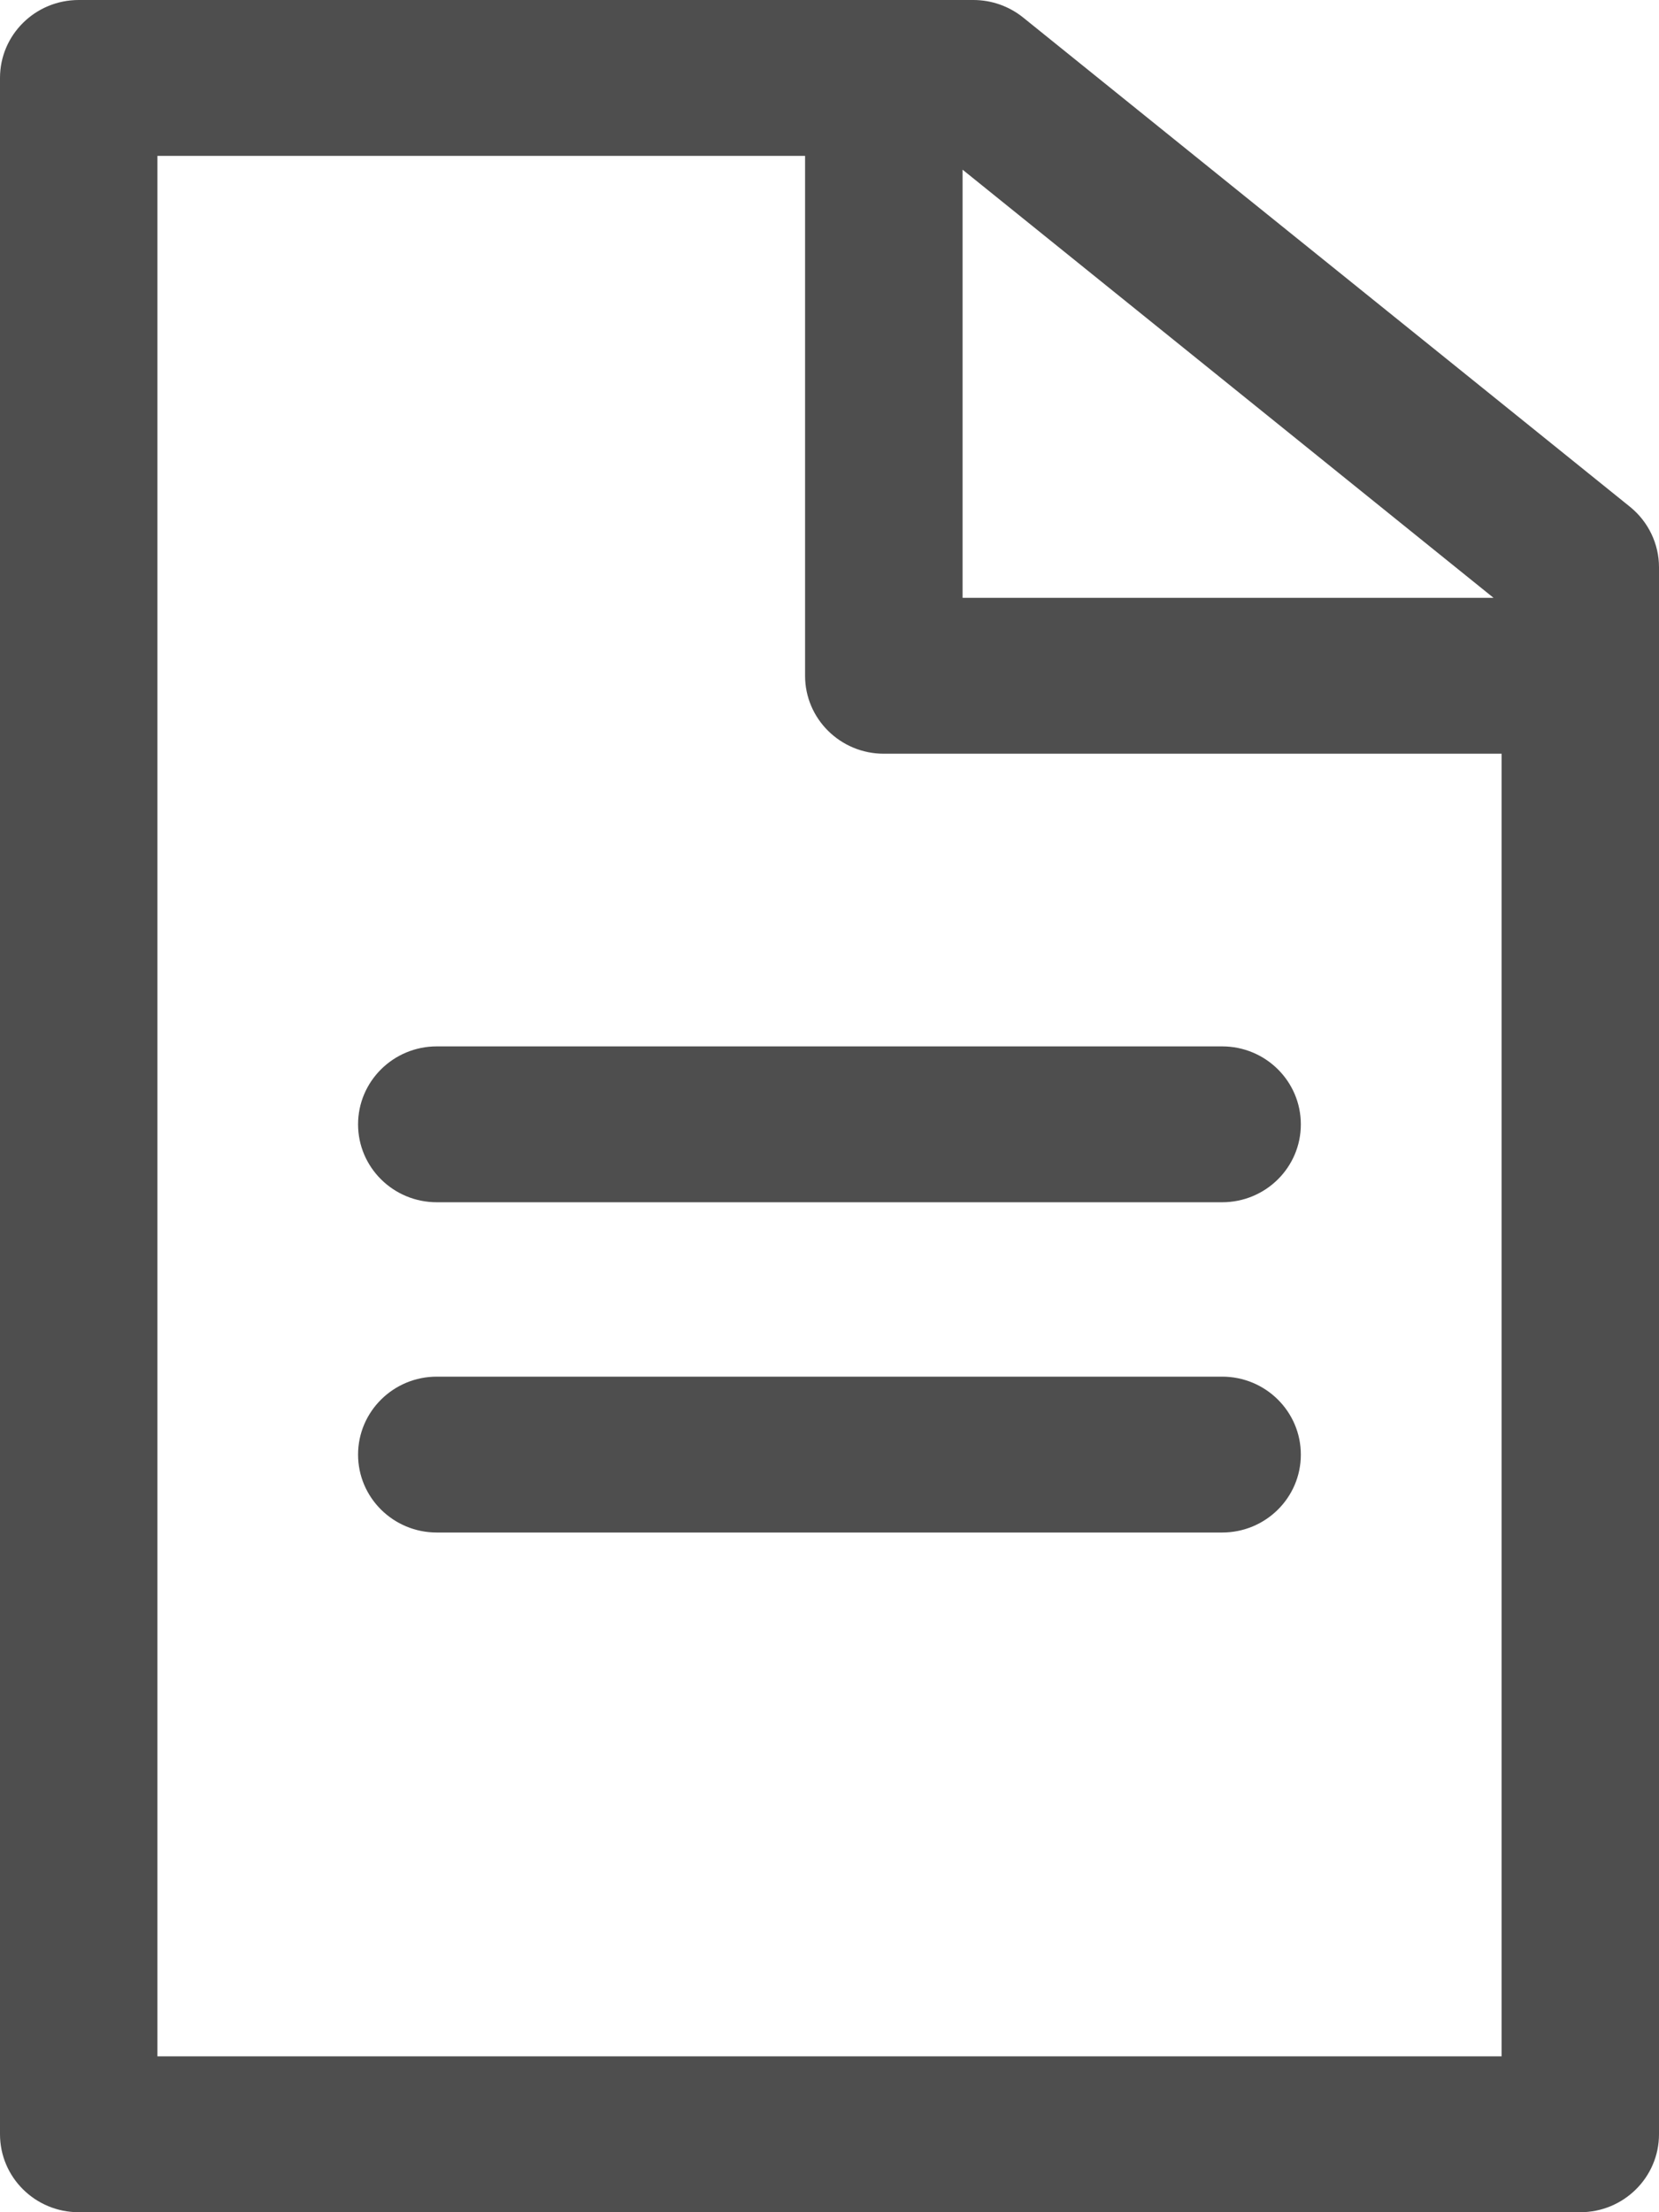
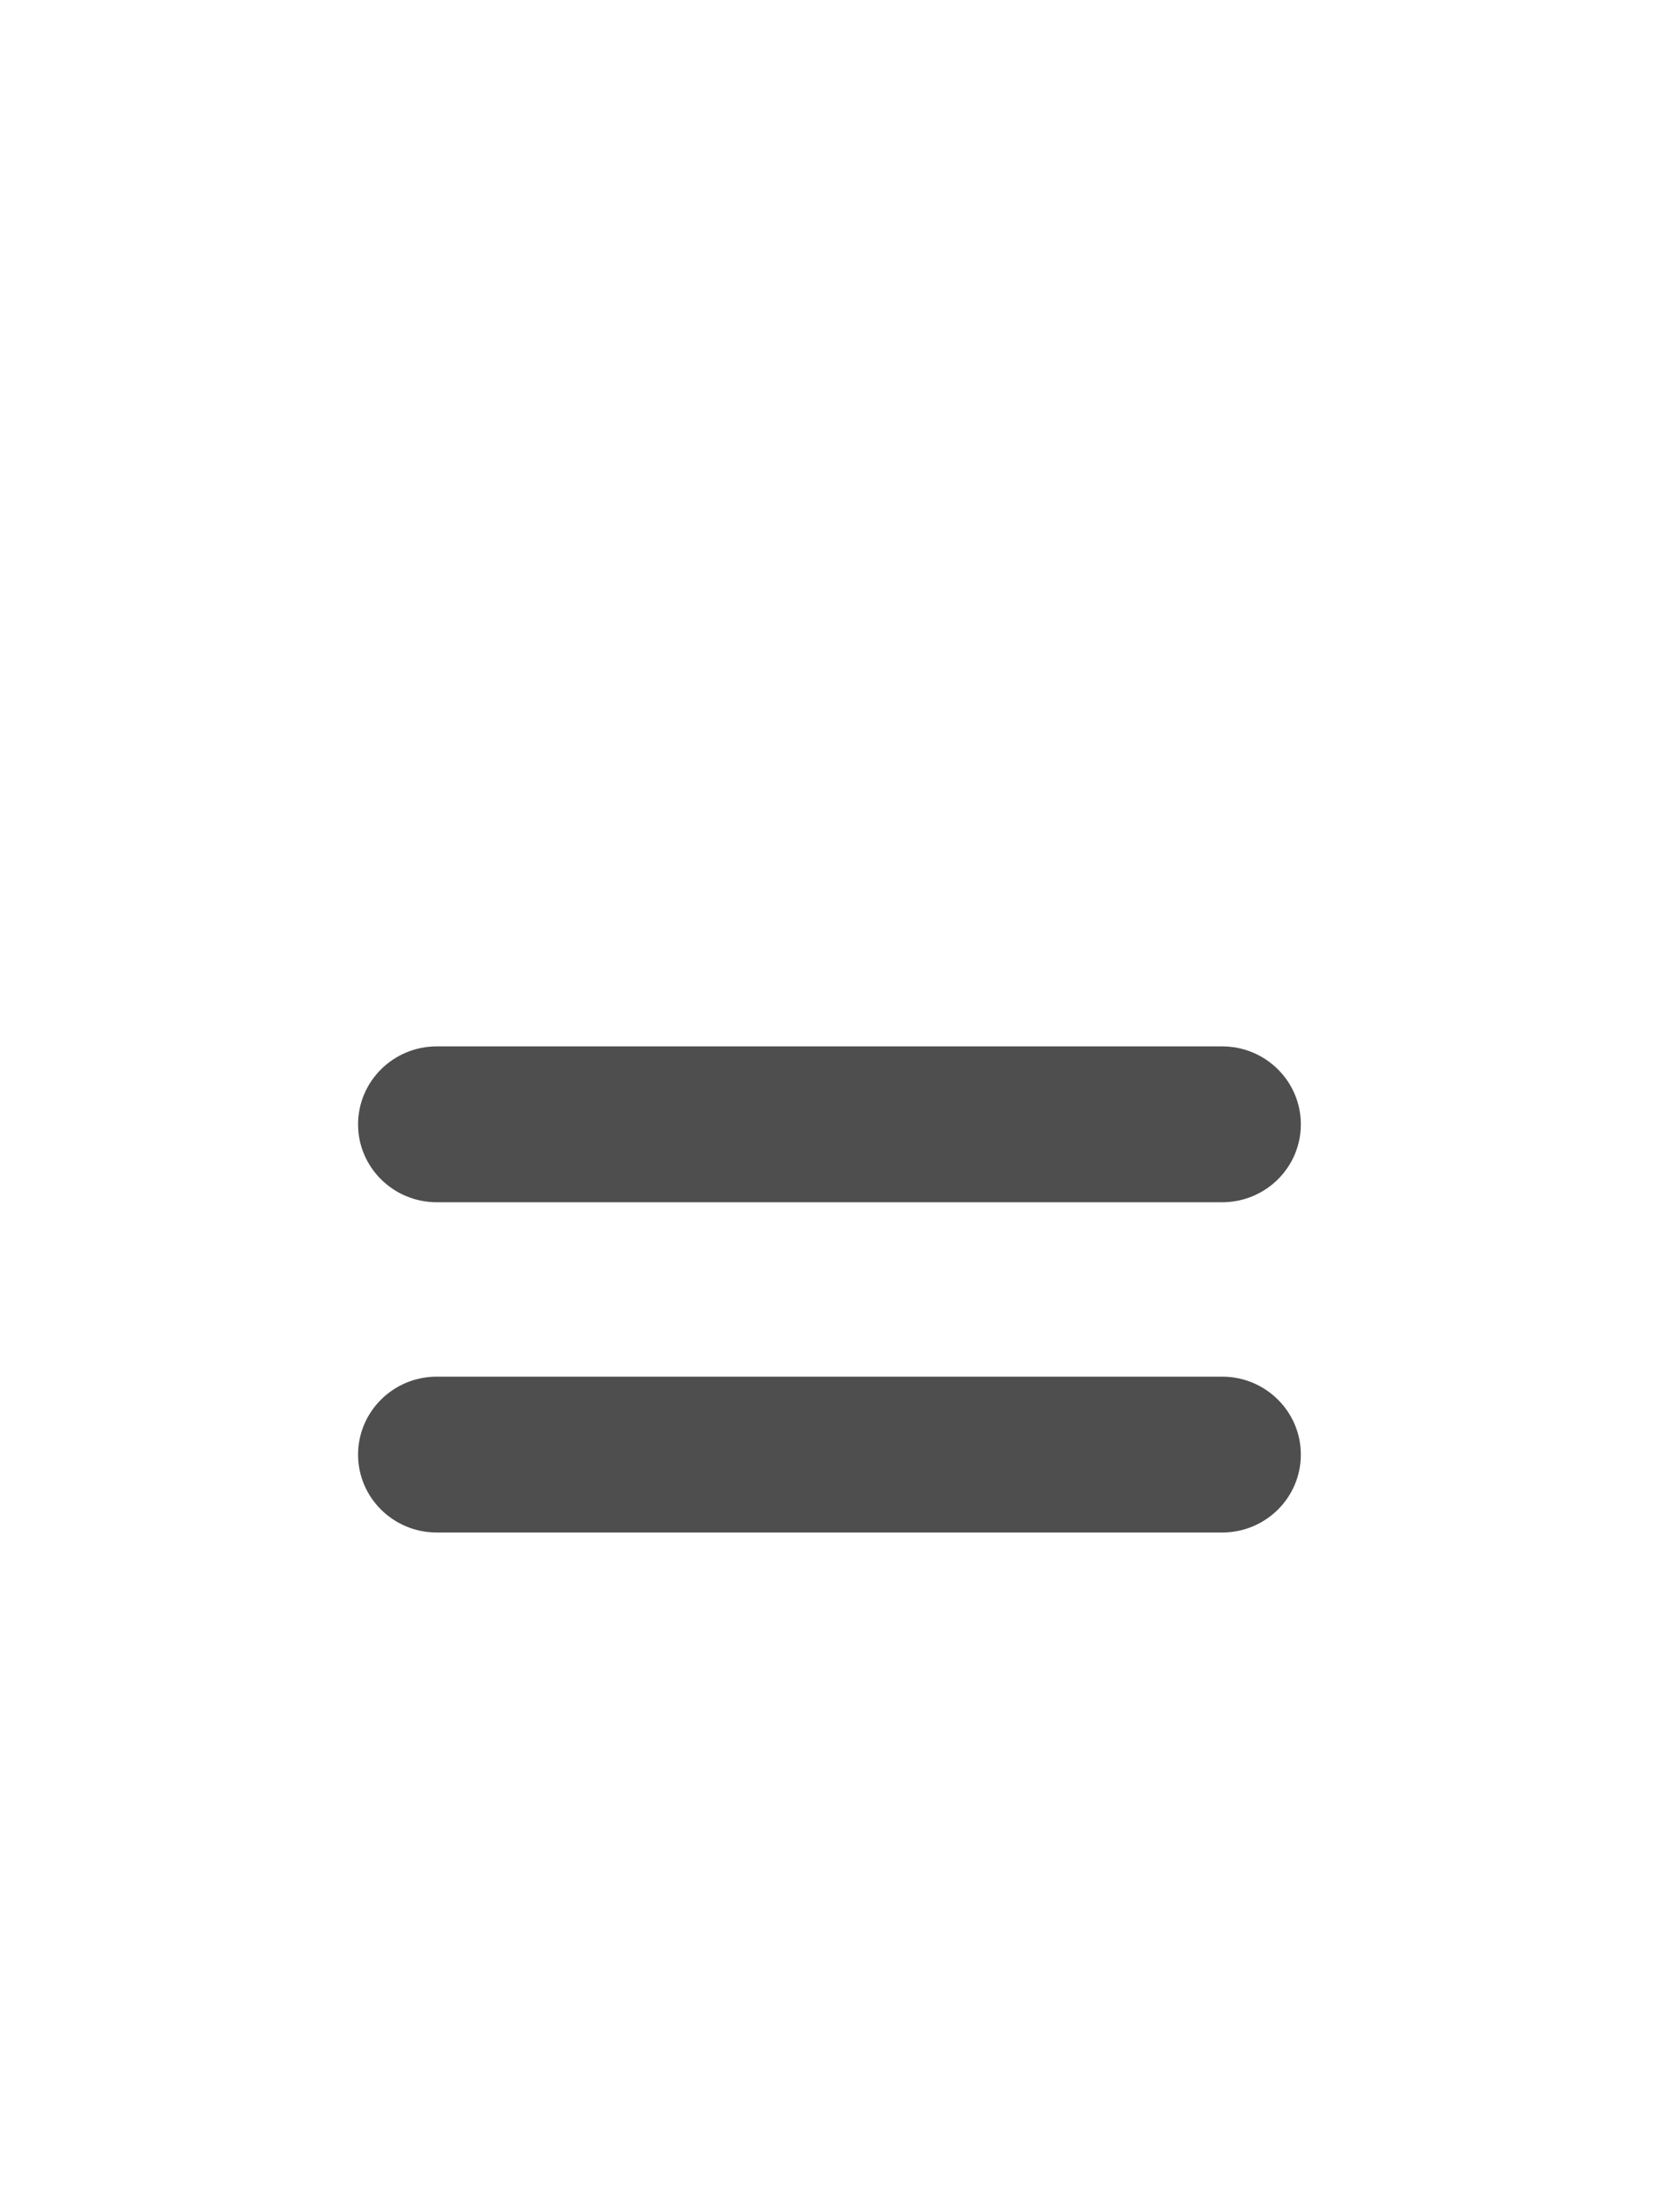
<svg xmlns="http://www.w3.org/2000/svg" width="18" height="24" viewBox="0 0 18 24" fill="none">
  <path d="M13.26 11.352H4.739C4.268 11.352 3.885 11.731 3.885 12.198C3.885 12.665 4.268 13.043 4.739 13.043H13.26C13.732 13.043 14.114 12.665 14.114 12.198C14.114 11.731 13.732 11.352 13.26 11.352Z" fill="#4e4e4e" />
  <path d="M4.739 14.935C5.211 14.935 13.26 14.935 13.26 14.935C13.732 14.935 14.114 15.314 14.114 15.781C14.114 16.248 13.732 16.626 13.26 16.626H4.739C4.268 16.626 3.885 16.248 3.885 15.781C3.885 15.314 4.268 14.935 4.739 14.935Z" fill="#4e4e4e" />
-   <path fill-rule="evenodd" clip-rule="evenodd" d="M17.685 5.498L11.101 0.19C10.948 0.067 10.758 0 10.561 0H0.854C0.382 0 0 0.379 0 0.845V23.154C0 23.621 0.382 24 0.854 24H17.146C17.617 24 18 23.621 18 23.154V6.154C18 5.9 17.884 5.659 17.685 5.498ZM16.205 6.486H10.444V1.841L16.205 6.486ZM1.708 22.309V1.691H8.735V7.332C8.735 7.798 9.118 8.177 9.589 8.177H16.292V22.309H1.708Z" fill="#4e4e4e" />
</svg>